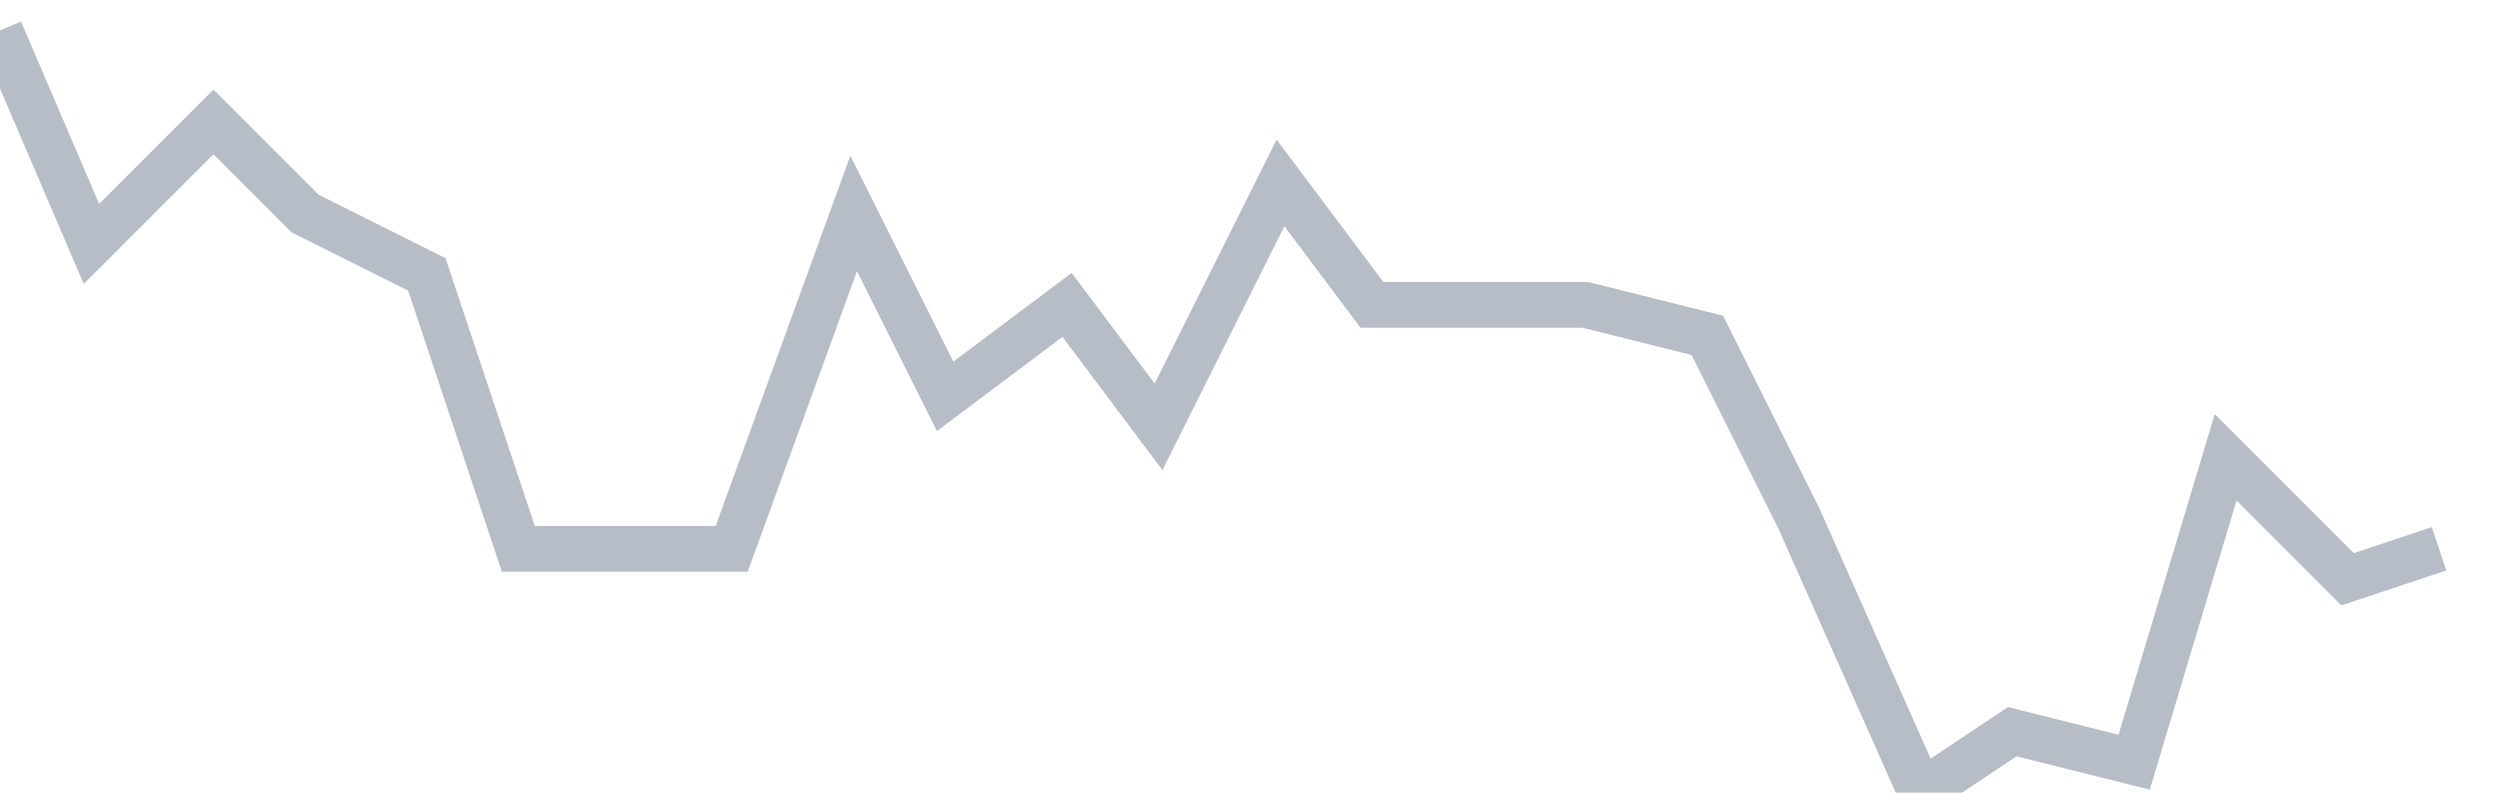
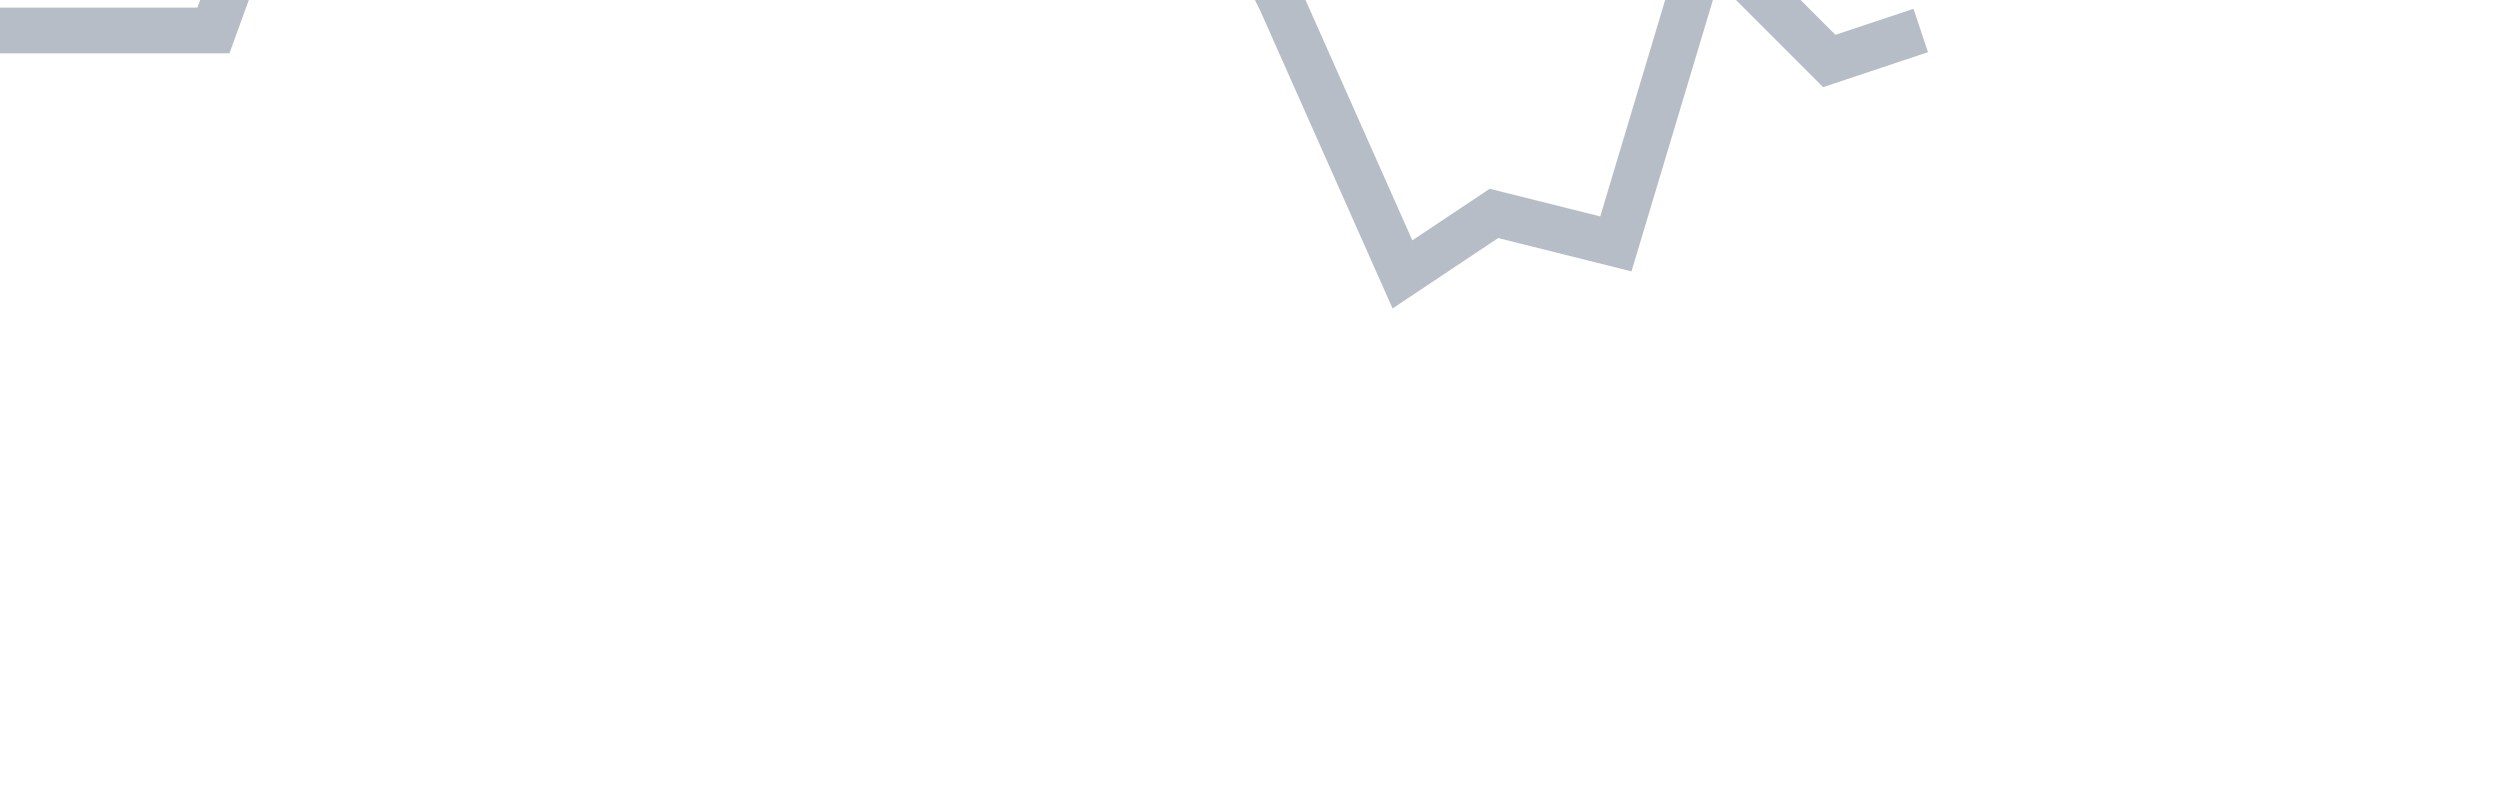
<svg xmlns="http://www.w3.org/2000/svg" width="82" height="26" fill="none">
-   <path d="M0 1l3 7 4-4 3 3 4 2 3 9h7l4-11 3 6 4-3 3 4 4-8 3 4h7l4 1 3 6 4 9 3-2 4 1 3-10 4 4 3-1" stroke="#B7BDC6" stroke-width="1.5" />
+   <path d="M0 1h7l4-11 3 6 4-3 3 4 4-8 3 4h7l4 1 3 6 4 9 3-2 4 1 3-10 4 4 3-1" stroke="#B7BDC6" stroke-width="1.5" />
</svg>